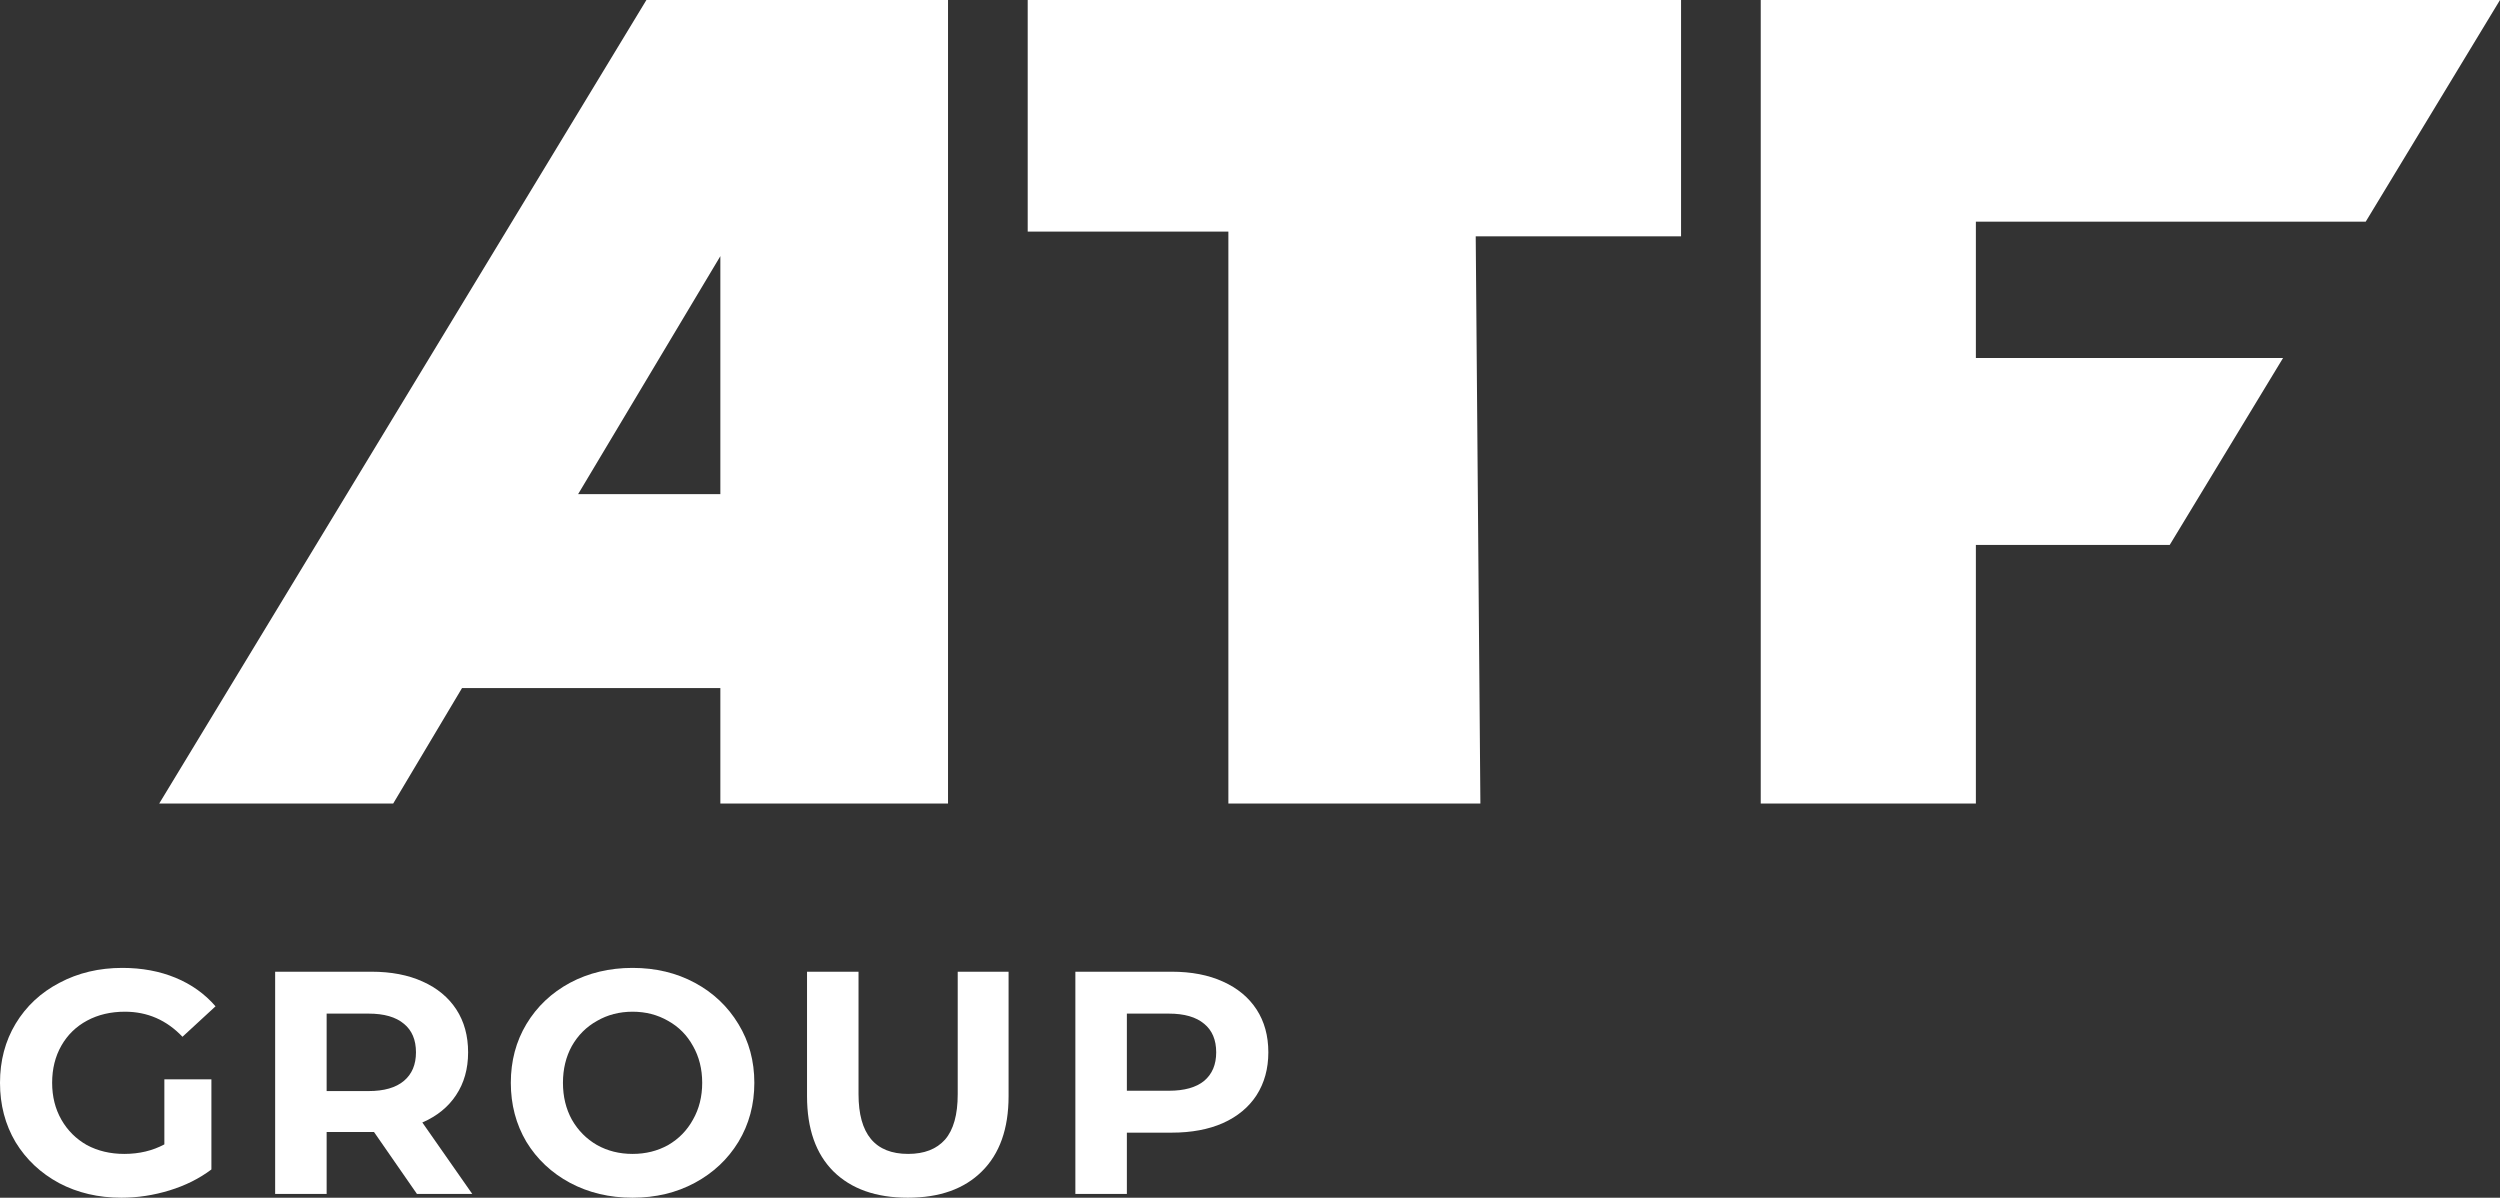
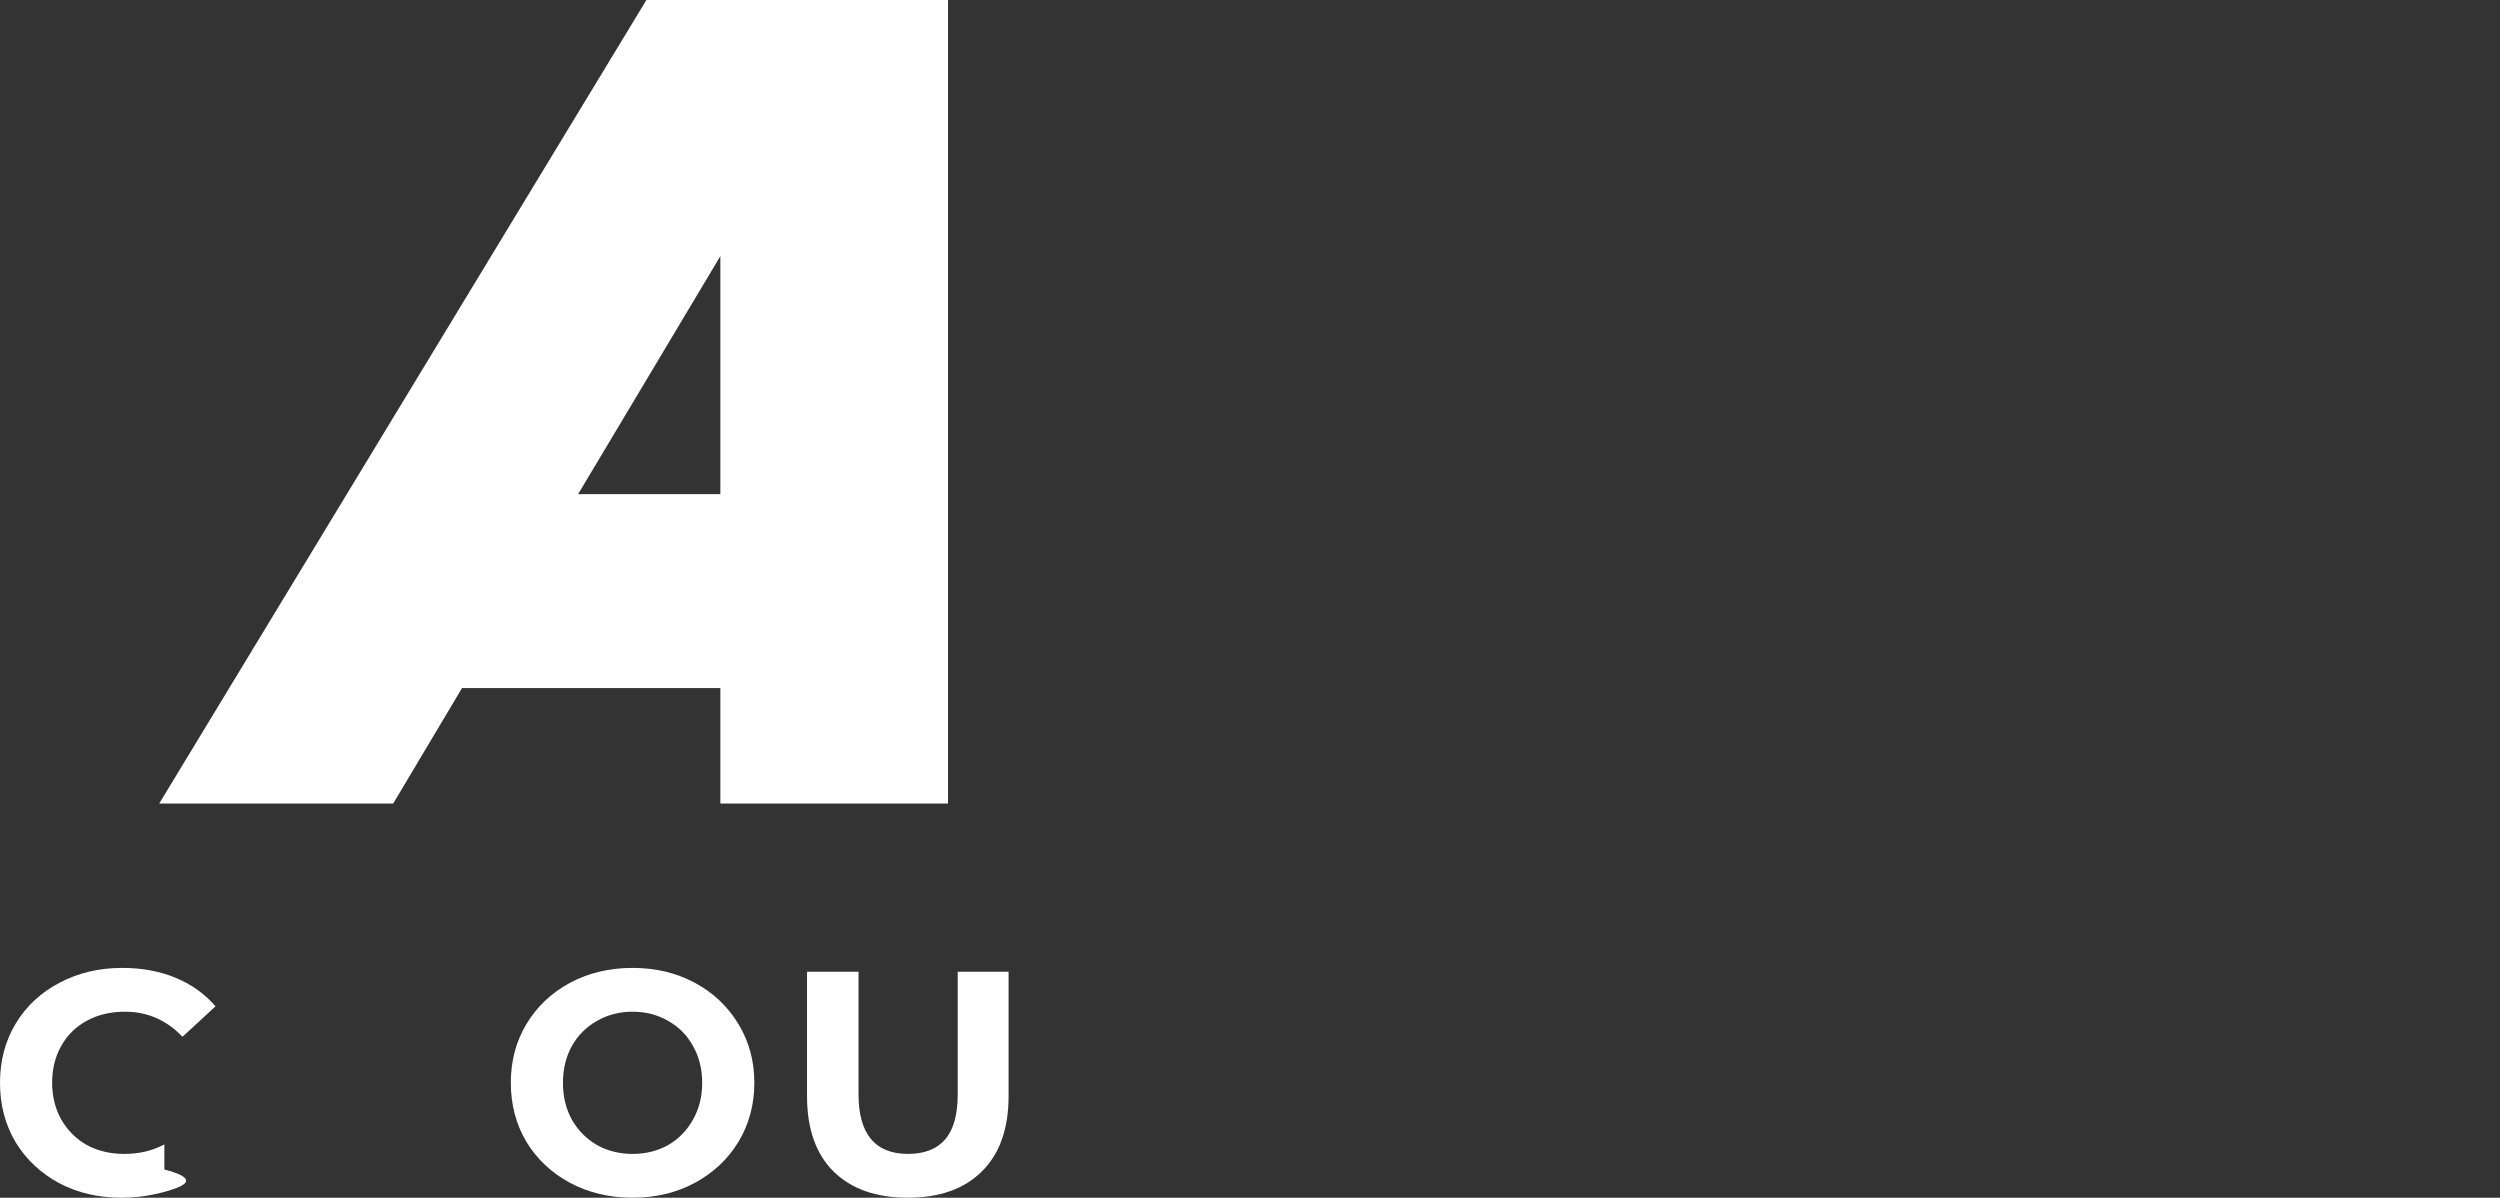
<svg xmlns="http://www.w3.org/2000/svg" width="526" height="252" viewBox="0 0 526 252" fill="none">
  <rect x="0" y="0" width="526" height="252" fill="#333333" stroke="none" />
  <path fill-rule="evenodd" clip-rule="evenodd" d="M151.563 53.893V103.965H121.636L151.563 53.893ZM136.004 0H199.463V169.065H151.563V144.774H97.207L82.728 169.065H33.497L136.004 0Z" fill="white" />
-   <path fill-rule="evenodd" clip-rule="evenodd" d="M216.229 0V48.731H258.45V169.065H311.473L310.491 49.725H353.694V0H216.229Z" fill="white" />
-   <path fill-rule="evenodd" clip-rule="evenodd" d="M370.459 0V169.065H415.724V114.652H456.509L480.354 75.325H415.724V46.639H497.747L526 0H370.459Z" fill="white" />
-   <path d="M34.581 227.088H44.48V246.056C41.938 247.971 38.995 249.44 35.651 250.464C32.306 251.488 28.94 252 25.551 252C20.69 252 16.32 250.976 12.441 248.928C8.562 246.835 5.507 243.963 3.277 240.312C1.092 236.617 0 232.454 0 227.823C0 223.193 1.092 219.052 3.277 215.401C5.507 211.705 8.584 208.833 12.508 206.785C16.432 204.693 20.846 203.646 25.752 203.646C29.854 203.646 33.577 204.336 36.922 205.717C40.266 207.097 43.075 209.101 45.349 211.727L38.393 218.139C35.049 214.622 31.013 212.863 26.287 212.863C23.299 212.863 20.646 213.486 18.327 214.733C16.008 215.98 14.202 217.738 12.909 220.009C11.616 222.28 10.97 224.885 10.97 227.823C10.97 230.717 11.616 233.3 12.909 235.57C14.202 237.841 15.986 239.622 18.26 240.913C20.579 242.16 23.21 242.783 26.153 242.783C29.274 242.783 32.084 242.116 34.581 240.78V227.088Z" fill="white" />
-   <path d="M87.721 251.199L78.692 238.175H68.725V251.199H57.89V204.448H78.156C82.303 204.448 85.893 205.138 88.925 206.518C92.002 207.898 94.365 209.857 96.015 212.395C97.665 214.933 98.49 217.939 98.49 221.412C98.49 224.885 97.643 227.89 95.948 230.428C94.299 232.921 91.935 234.836 88.859 236.172L99.36 251.199H87.721ZM87.521 221.412C87.521 218.785 86.674 216.781 84.979 215.401C83.284 213.976 80.81 213.264 77.555 213.264H68.725V229.56H77.555C80.81 229.56 83.284 228.847 84.979 227.422C86.674 225.998 87.521 223.994 87.521 221.412Z" fill="white" />
+   <path d="M34.581 227.088V246.056C41.938 247.971 38.995 249.44 35.651 250.464C32.306 251.488 28.94 252 25.551 252C20.69 252 16.32 250.976 12.441 248.928C8.562 246.835 5.507 243.963 3.277 240.312C1.092 236.617 0 232.454 0 227.823C0 223.193 1.092 219.052 3.277 215.401C5.507 211.705 8.584 208.833 12.508 206.785C16.432 204.693 20.846 203.646 25.752 203.646C29.854 203.646 33.577 204.336 36.922 205.717C40.266 207.097 43.075 209.101 45.349 211.727L38.393 218.139C35.049 214.622 31.013 212.863 26.287 212.863C23.299 212.863 20.646 213.486 18.327 214.733C16.008 215.98 14.202 217.738 12.909 220.009C11.616 222.28 10.97 224.885 10.97 227.823C10.97 230.717 11.616 233.3 12.909 235.57C14.202 237.841 15.986 239.622 18.26 240.913C20.579 242.16 23.21 242.783 26.153 242.783C29.274 242.783 32.084 242.116 34.581 240.78V227.088Z" fill="white" />
  <path d="M133.094 252C128.234 252 123.842 250.954 119.918 248.861C116.038 246.768 112.984 243.897 110.754 240.245C108.569 236.55 107.477 232.409 107.477 227.823C107.477 223.237 108.569 219.119 110.754 215.468C112.984 211.772 116.038 208.878 119.918 206.785C123.842 204.693 128.234 203.646 133.094 203.646C137.955 203.646 142.325 204.693 146.204 206.785C150.084 208.878 153.138 211.772 155.368 215.468C157.597 219.119 158.712 223.237 158.712 227.823C158.712 232.409 157.597 236.55 155.368 240.245C153.138 243.897 150.084 246.768 146.204 248.861C142.325 250.954 137.955 252 133.094 252ZM133.094 242.783C135.859 242.783 138.356 242.16 140.586 240.913C142.815 239.622 144.554 237.841 145.803 235.57C147.096 233.3 147.743 230.717 147.743 227.823C147.743 224.929 147.096 222.347 145.803 220.076C144.554 217.805 142.815 216.046 140.586 214.8C138.356 213.508 135.859 212.863 133.094 212.863C130.33 212.863 127.833 213.508 125.603 214.8C123.373 216.046 121.612 217.805 120.319 220.076C119.07 222.347 118.446 224.929 118.446 227.823C118.446 230.717 119.07 233.3 120.319 235.57C121.612 237.841 123.373 239.622 125.603 240.913C127.833 242.16 130.33 242.783 133.094 242.783Z" fill="white" />
  <path d="M191.002 252C184.313 252 179.096 250.152 175.35 246.457C171.649 242.761 169.799 237.485 169.799 230.628V204.448H180.634V230.227C180.634 238.598 184.112 242.783 191.069 242.783C194.458 242.783 197.044 241.782 198.828 239.778C200.611 237.73 201.503 234.546 201.503 230.227V204.448H212.205V230.628C212.205 237.485 210.332 242.761 206.587 246.457C202.885 250.152 197.691 252 191.002 252Z" fill="white" />
-   <path d="M246.524 204.448C250.671 204.448 254.26 205.138 257.293 206.518C260.37 207.898 262.733 209.857 264.383 212.395C266.033 214.933 266.858 217.939 266.858 221.412C266.858 224.84 266.033 227.845 264.383 230.428C262.733 232.966 260.37 234.925 257.293 236.305C254.26 237.641 250.671 238.309 246.524 238.309H237.093V251.199H226.257V204.448H246.524ZM245.922 229.493C249.177 229.493 251.652 228.803 253.346 227.422C255.041 225.998 255.888 223.994 255.888 221.412C255.888 218.785 255.041 216.781 253.346 215.401C251.652 213.976 249.177 213.264 245.922 213.264H237.093V229.493H245.922Z" fill="white" />
</svg>